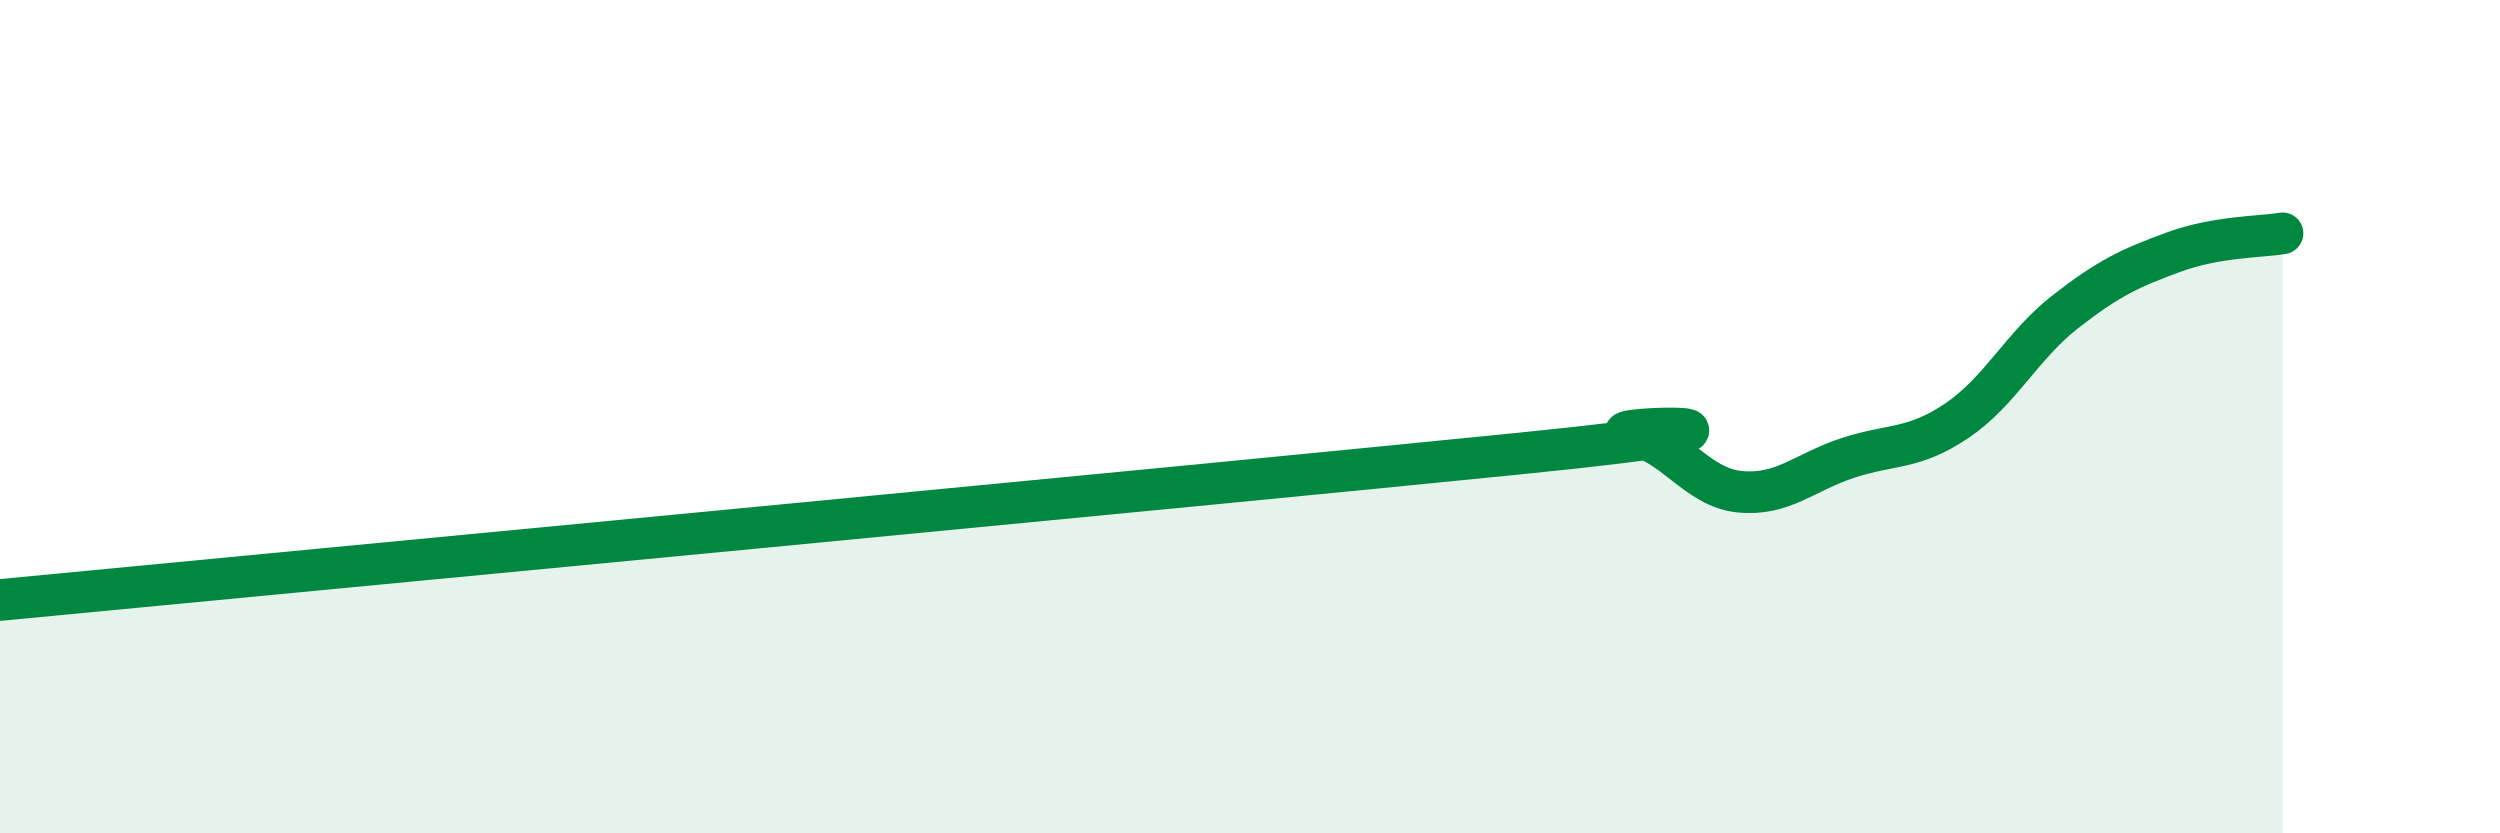
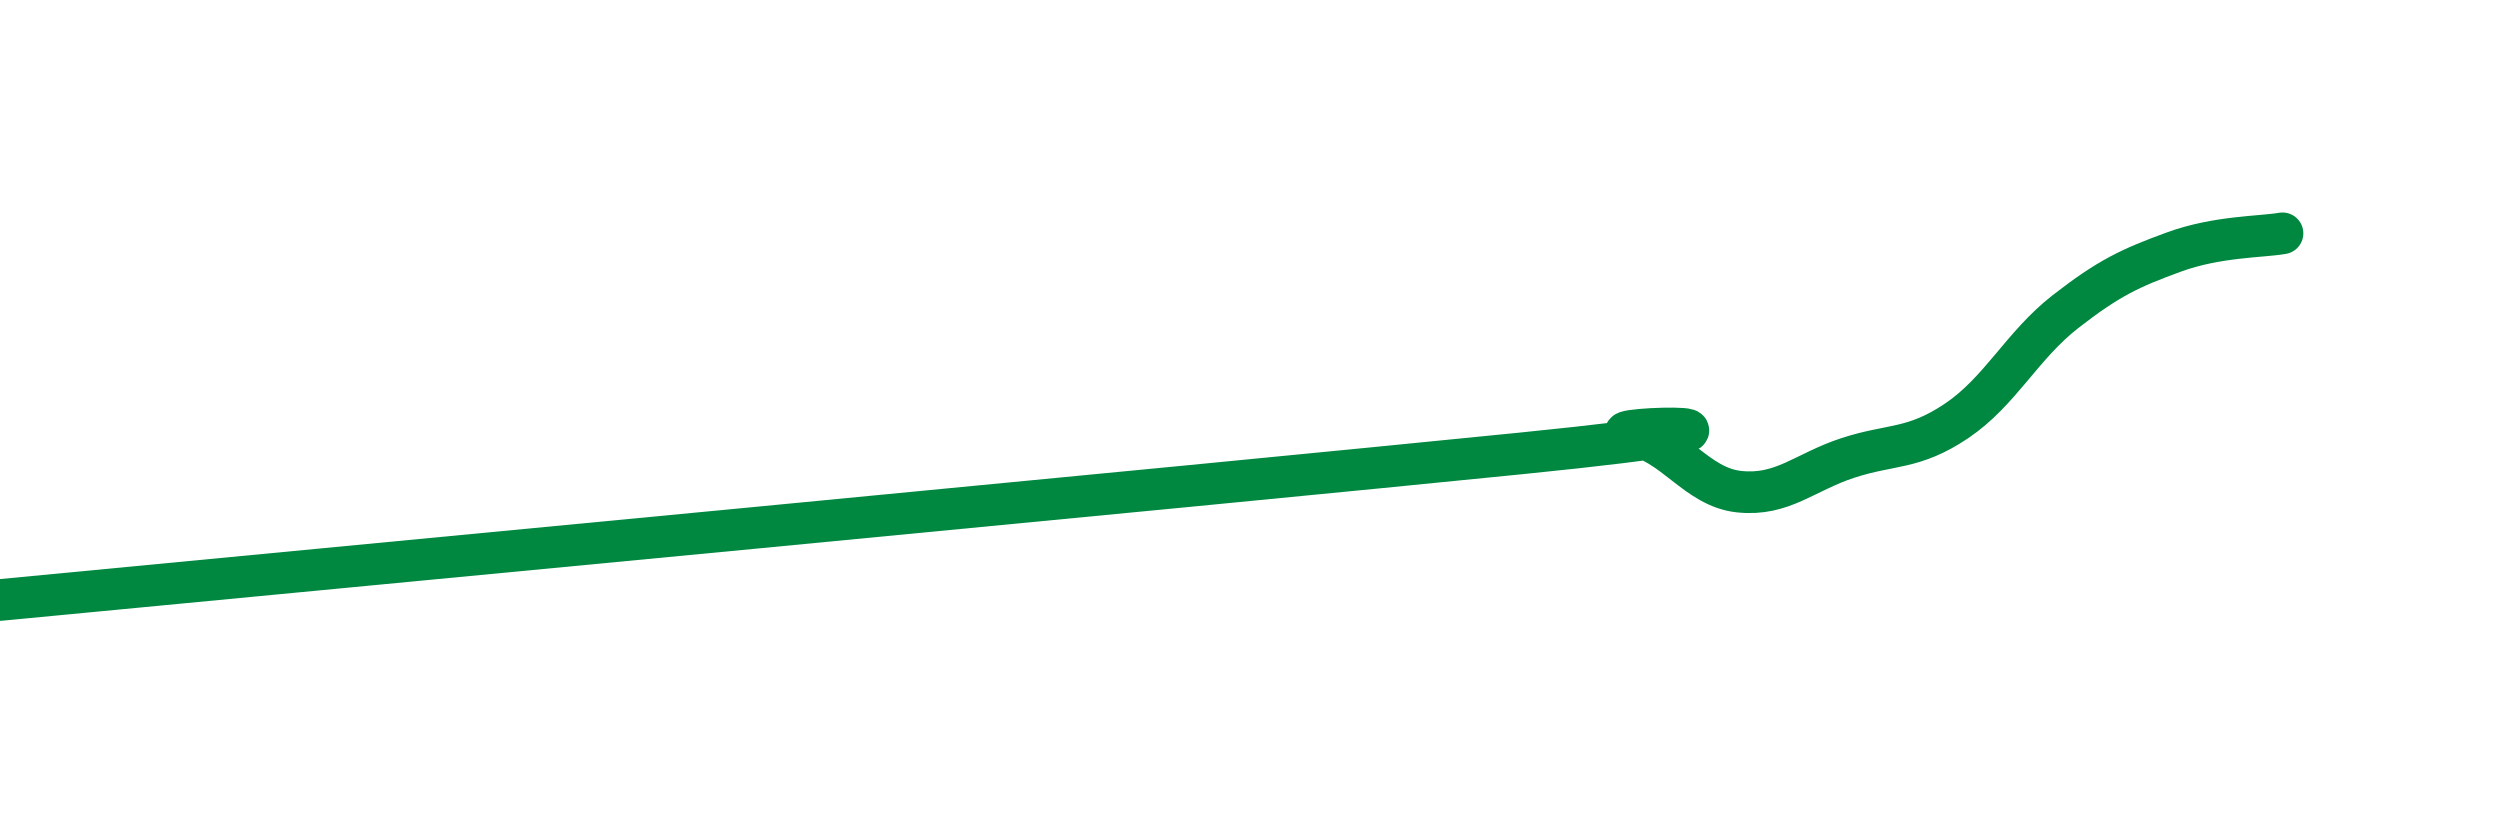
<svg xmlns="http://www.w3.org/2000/svg" width="60" height="20" viewBox="0 0 60 20">
-   <path d="M 0,14.4 C 7.3,13.7 28.69,11.67 36.52,10.88 C 44.35,10.09 38.09,10.25 39.13,10.43 C 40.17,10.61 40.7,11.69 41.74,11.8 C 42.78,11.91 43.31,11.33 44.35,10.99 C 45.39,10.65 45.92,10.8 46.96,10.1 C 48,9.4 48.53,8.29 49.57,7.48 C 50.61,6.67 51.13,6.43 52.17,6.05 C 53.21,5.67 54.26,5.69 54.78,5.6L54.78 20L0 20Z" fill="#008740" opacity="0.1" stroke-linecap="round" stroke-linejoin="round" />
  <path d="M 0,14.4 C 7.3,13.7 28.69,11.67 36.52,10.88 C 44.35,10.09 38.09,10.25 39.13,10.43 C 40.17,10.61 40.7,11.69 41.74,11.8 C 42.78,11.91 43.31,11.33 44.35,10.99 C 45.39,10.65 45.92,10.8 46.96,10.1 C 48,9.4 48.53,8.29 49.57,7.48 C 50.61,6.67 51.13,6.43 52.17,6.05 C 53.21,5.67 54.26,5.69 54.78,5.6" stroke="#008740" stroke-width="1" fill="none" stroke-linecap="round" stroke-linejoin="round" />
</svg>